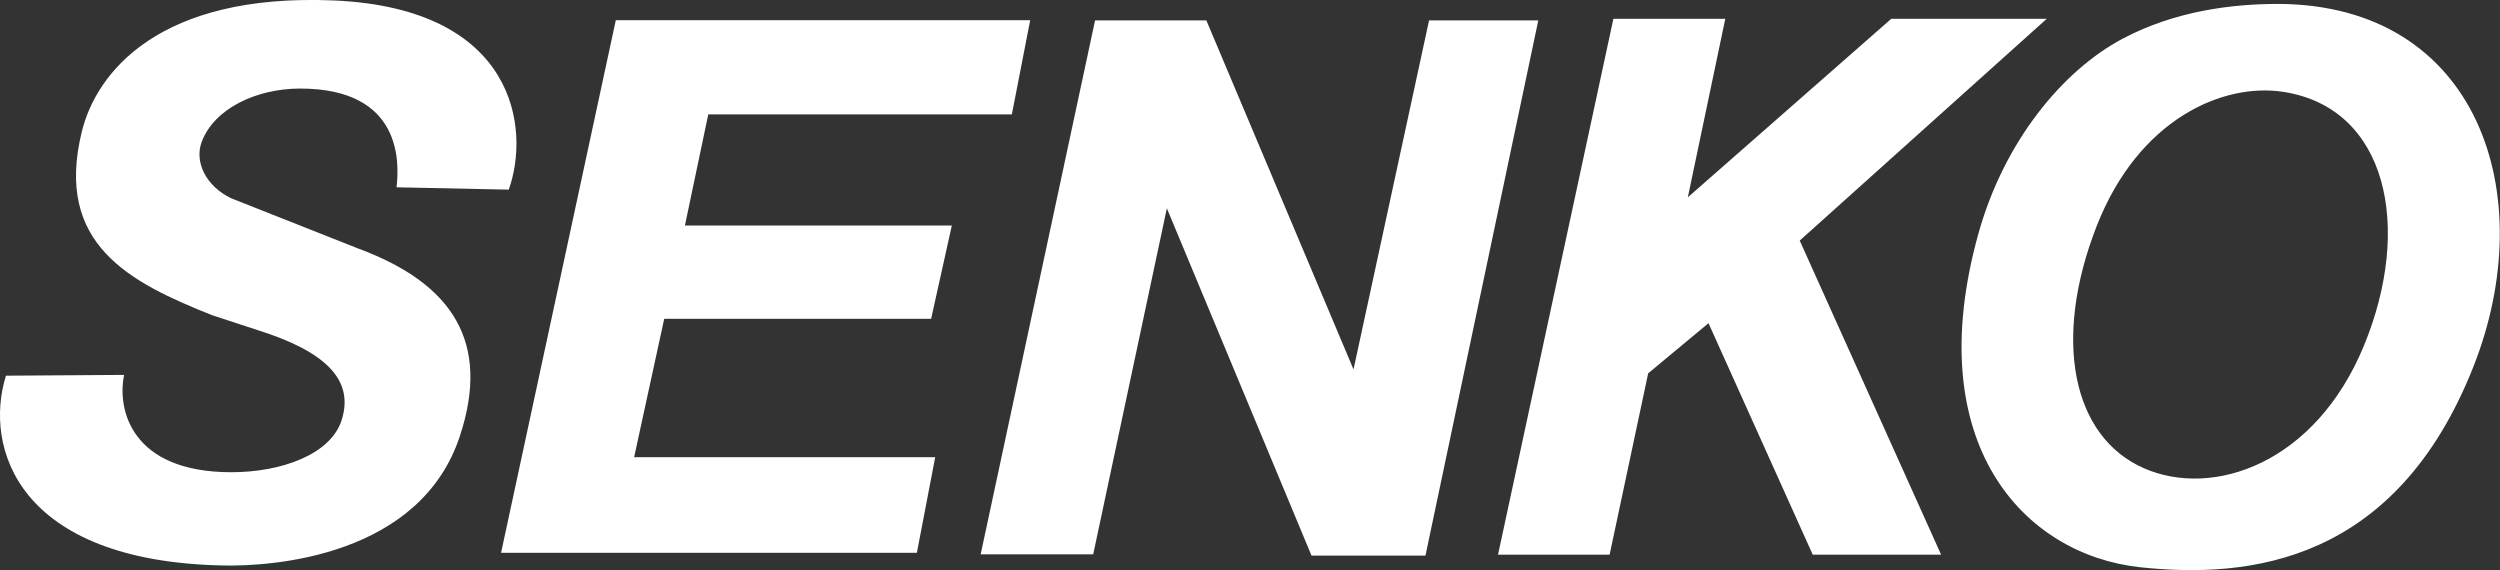
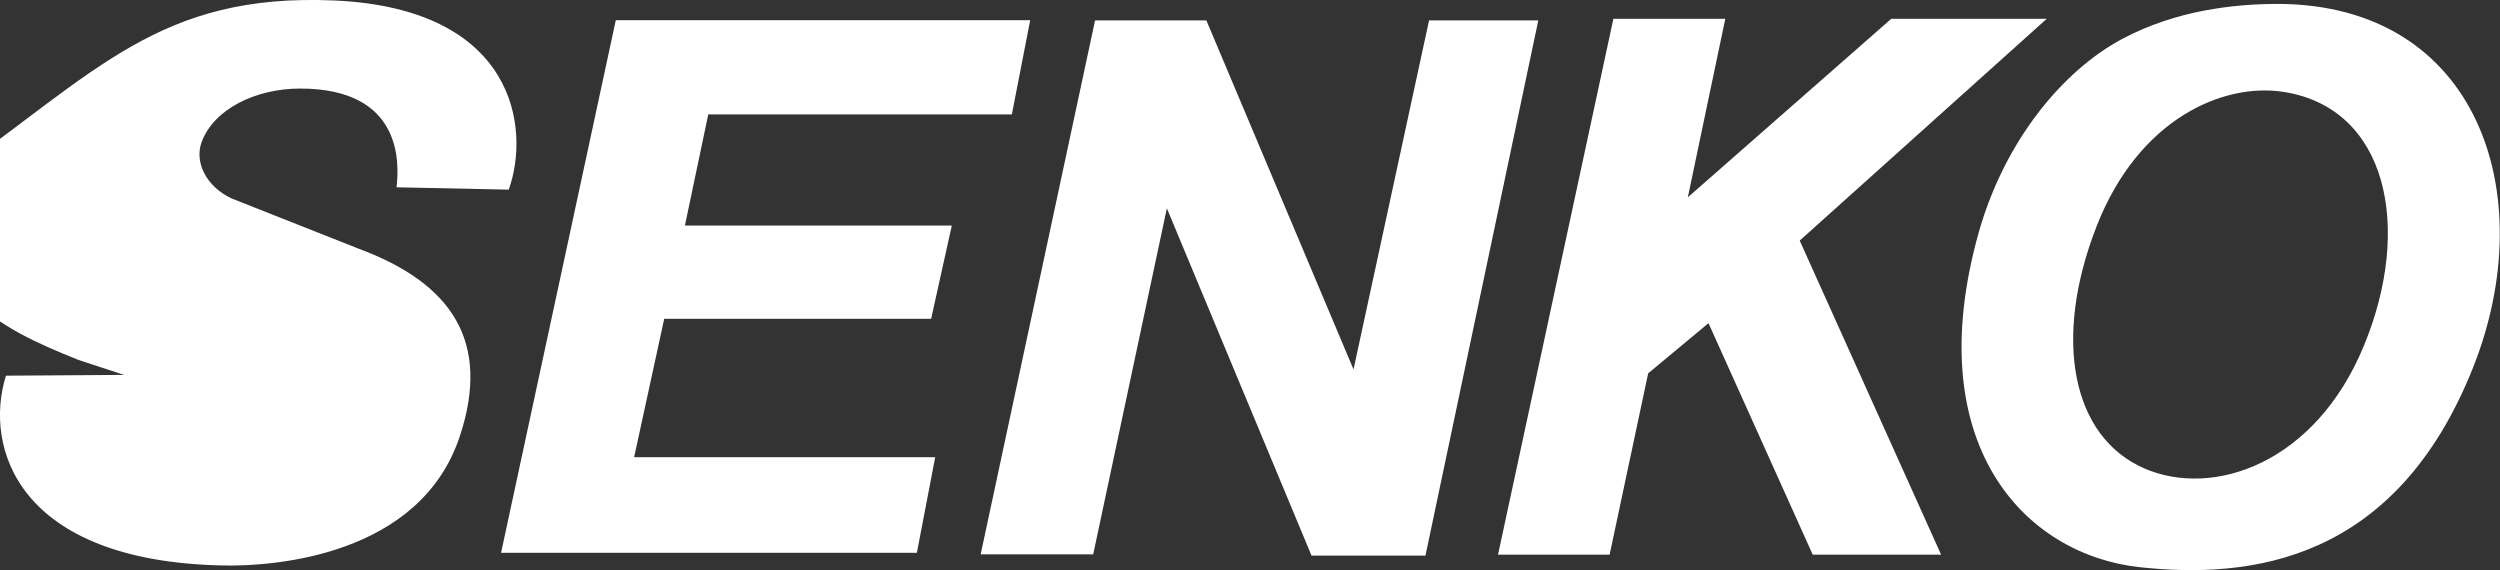
<svg xmlns="http://www.w3.org/2000/svg" id="_レイヤー_2" data-name="レイヤー 2" width="159.51" height="36.38" viewBox="0 0 159.51 36.38">
  <rect x="0" y="0" width="159.51" height="36.38" fill="#333333" stroke="none" />
  <defs>
    <style>
      .cls-1 {
        fill: #fff;
        stroke-width: 0px;
      }
    </style>
  </defs>
  <g id="design">
-     <path class="cls-1" d="M7.92,23.92c-.46,2.19.44,6.21,6.84,6.21,3.2,0,6.35-1.14,7.04-3.33.83-2.62-1.13-4.41-5.37-5.74l-2.9-.95c-5.27-2.1-10.07-4.53-8.31-11.71C6.15,4.6,10.18-.45,21.31.03c11.65.51,12.53,8.23,11.15,12.07l-7.16-.15c.18-1.52.4-6.3-6.15-6.3-2.81,0-5.49,1.29-6.28,3.4-.48,1.28.27,2.83,1.88,3.6l8.14,3.22c5.98,2.22,8.43,5.96,6.45,11.96-2.54,7.69-11.97,8.32-15.12,8.25C1.12,35.81-1.05,28.55.38,23.97l7.54-.05ZM64.55,7.3h-19.36l-1.49,7.09h17.03l-1.32,5.95h-17.03l-1.92,8.83h19.21l-1.17,6.1h-26.53L39.29,1.29h26.44l-1.17,6.01ZM91.18,1.3h6.97l-7.2,34.15h-7.27l-9.23-22.16-4.7,22.08h-7.18L69.87,1.3h7.1l9.39,22.27,4.82-22.27ZM102.72,35.39h-7.14L102.94,1.2h7.14l-2.39,11.39,12.98-11.39h9.92l-15.76,14.15,9.02,20.04h-8.19l-6.65-14.77-3.85,3.2-2.46,11.57ZM150.83,22.05c-3.1,7.54-9.64,9.75-14.03,7.83-4.59-2.01-5.85-8.21-3.03-15.44,2.68-6.86,8.07-9.17,11.91-8.58,6.65,1.02,8.26,8.65,5.15,16.19ZM145.36.25c-2.87,0-6.52.42-9.91,2.21-3.89,2.06-7.58,6.6-9.21,12.41-3.77,13.47,2.92,20.52,10.29,21.32,7.04.76,16.33-.31,21.27-12.76,4.38-11.03.3-23.14-12.45-23.18Z" />
+     <path class="cls-1" d="M7.92,23.92l-2.9-.95c-5.27-2.1-10.07-4.53-8.31-11.71C6.15,4.6,10.18-.45,21.31.03c11.65.51,12.53,8.23,11.15,12.07l-7.16-.15c.18-1.52.4-6.3-6.15-6.3-2.81,0-5.49,1.29-6.28,3.4-.48,1.28.27,2.83,1.88,3.6l8.14,3.22c5.98,2.22,8.43,5.96,6.45,11.96-2.54,7.69-11.97,8.32-15.12,8.25C1.12,35.81-1.05,28.55.38,23.97l7.54-.05ZM64.55,7.3h-19.36l-1.49,7.09h17.03l-1.32,5.95h-17.03l-1.92,8.83h19.21l-1.17,6.1h-26.53L39.29,1.29h26.44l-1.17,6.01ZM91.18,1.3h6.97l-7.2,34.15h-7.27l-9.23-22.16-4.7,22.08h-7.18L69.87,1.3h7.1l9.39,22.27,4.82-22.27ZM102.72,35.39h-7.14L102.94,1.2h7.14l-2.39,11.39,12.98-11.39h9.92l-15.76,14.15,9.02,20.04h-8.19l-6.65-14.77-3.85,3.2-2.46,11.57ZM150.83,22.05c-3.1,7.54-9.64,9.75-14.03,7.83-4.59-2.01-5.85-8.21-3.03-15.44,2.68-6.86,8.07-9.17,11.91-8.58,6.65,1.02,8.26,8.65,5.15,16.19ZM145.36.25c-2.87,0-6.52.42-9.91,2.21-3.89,2.06-7.58,6.6-9.21,12.41-3.77,13.47,2.92,20.52,10.29,21.32,7.04.76,16.33-.31,21.27-12.76,4.38-11.03.3-23.14-12.45-23.18Z" />
  </g>
</svg>